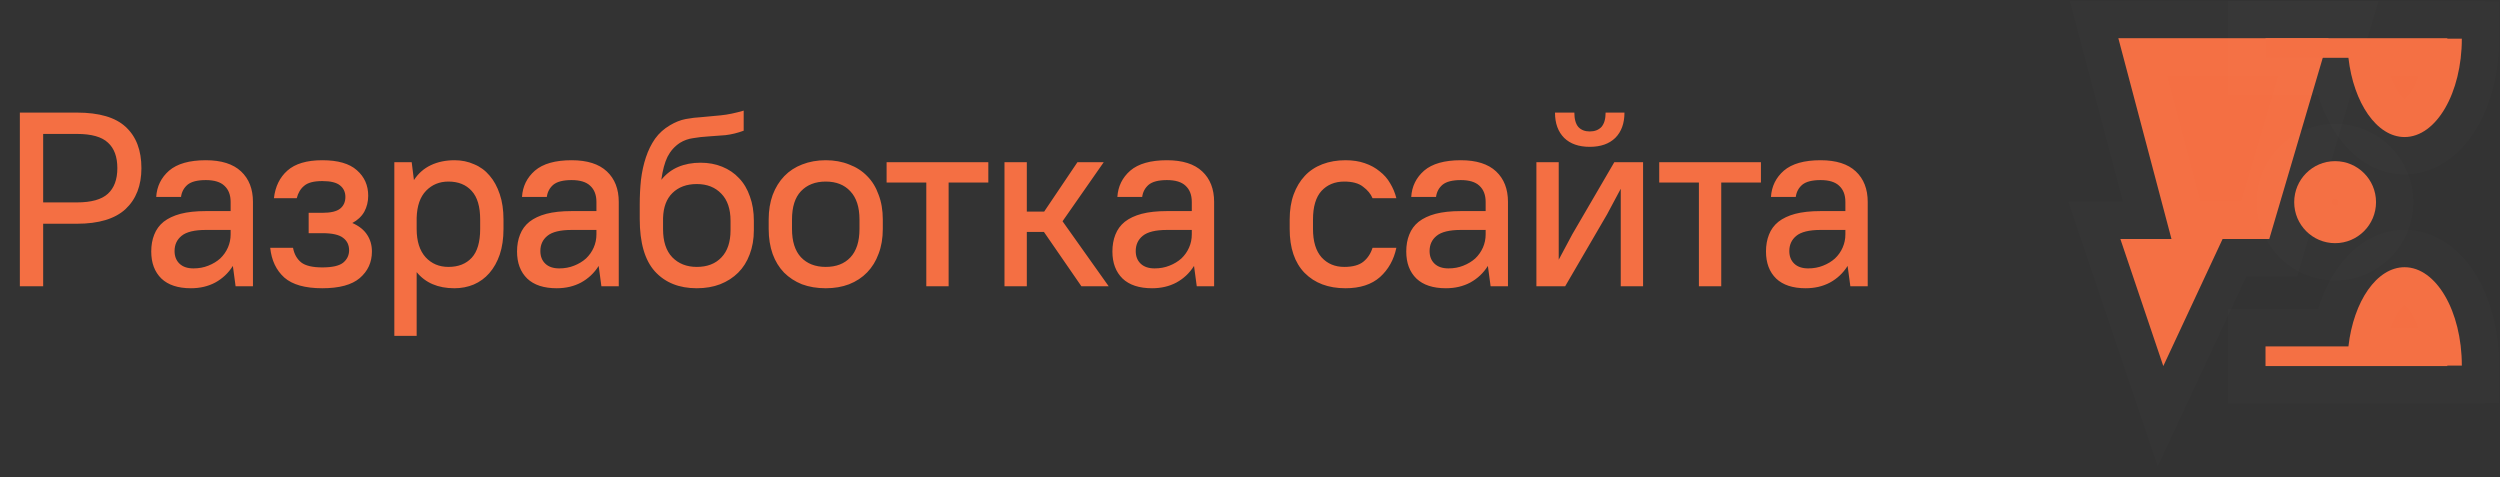
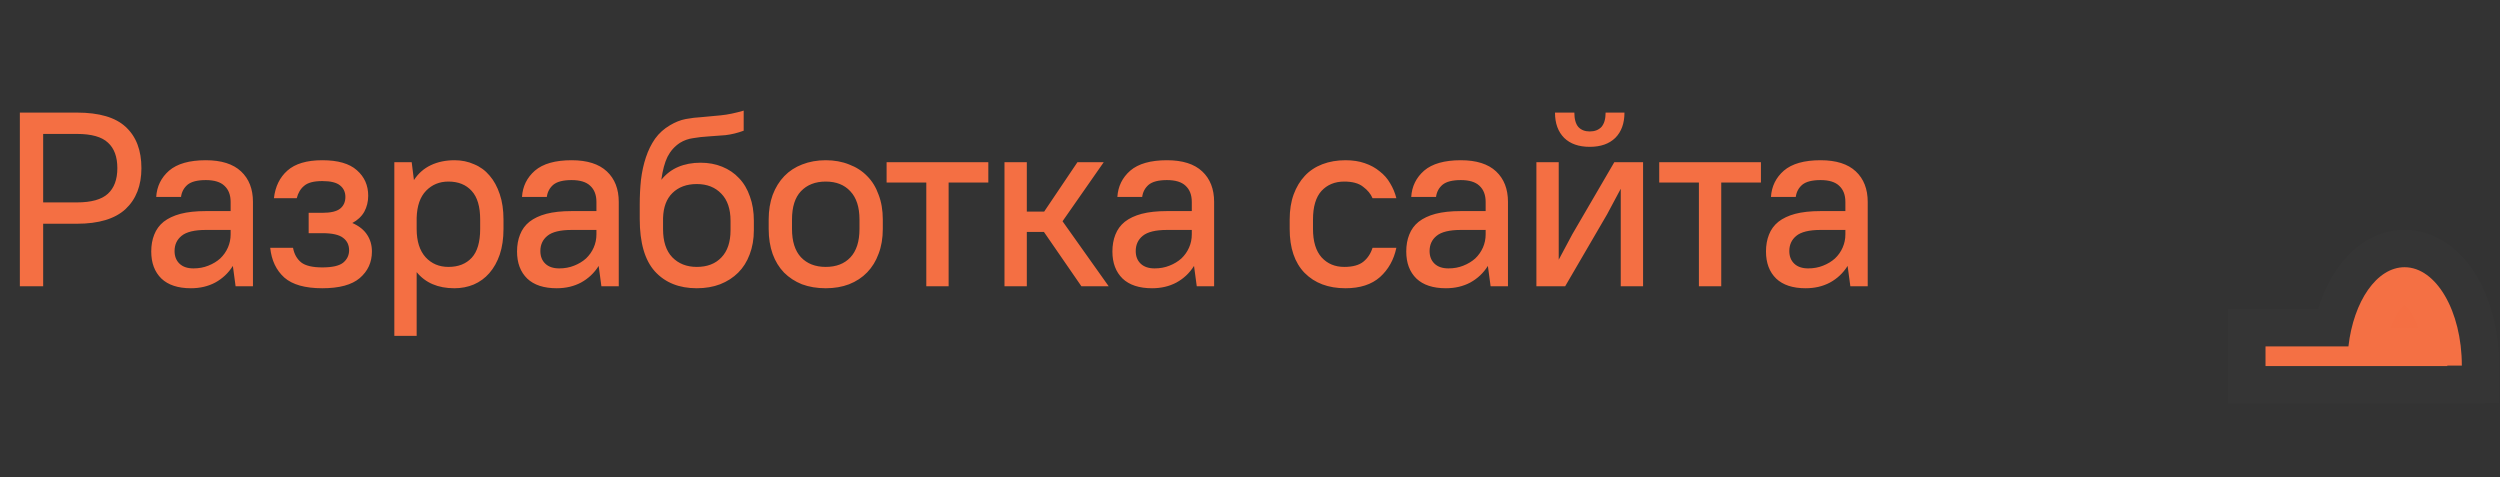
<svg xmlns="http://www.w3.org/2000/svg" width="131" height="25" viewBox="0 0 131 25" fill="none">
  <rect x="0" y="0" width="131" height="25" fill="#333333" stroke="none" />
  <path d="M1.04 5.9H4.03C5.2 5.9 6.054 6.151 6.591 6.654C7.137 7.157 7.41 7.876 7.41 8.812C7.41 9.722 7.133 10.437 6.578 10.957C6.023 11.468 5.174 11.724 4.03 11.724H2.262V15H1.04V5.9ZM2.262 7.018V10.606H4.03C4.784 10.606 5.326 10.454 5.655 10.151C5.984 9.848 6.149 9.401 6.149 8.812C6.149 8.214 5.984 7.768 5.655 7.473C5.334 7.17 4.793 7.018 4.03 7.018H2.262ZM10.005 15.104C9.329 15.104 8.813 14.935 8.458 14.597C8.103 14.25 7.925 13.778 7.925 13.18C7.925 12.851 7.977 12.556 8.081 12.296C8.185 12.027 8.35 11.802 8.575 11.62C8.809 11.438 9.104 11.299 9.459 11.204C9.823 11.109 10.265 11.061 10.785 11.061H12.085V10.58C12.085 10.216 11.977 9.934 11.76 9.735C11.552 9.536 11.227 9.436 10.785 9.436C10.343 9.436 10.022 9.518 9.823 9.683C9.632 9.848 9.52 10.06 9.485 10.32H8.185C8.22 9.765 8.445 9.306 8.861 8.942C9.286 8.578 9.927 8.396 10.785 8.396C11.6 8.396 12.215 8.591 12.631 8.981C13.047 9.371 13.255 9.904 13.255 10.58V15H12.345L12.202 13.934C11.968 14.307 11.66 14.597 11.279 14.805C10.906 15.004 10.482 15.104 10.005 15.104ZM10.135 14.064C10.421 14.064 10.681 14.016 10.915 13.921C11.158 13.826 11.366 13.7 11.539 13.544C11.712 13.379 11.847 13.189 11.942 12.972C12.037 12.755 12.085 12.526 12.085 12.283V12.049H10.785C10.187 12.049 9.762 12.153 9.511 12.361C9.268 12.56 9.147 12.825 9.147 13.154C9.147 13.431 9.234 13.652 9.407 13.817C9.58 13.982 9.823 14.064 10.135 14.064ZM16.889 8.396C17.703 8.396 18.306 8.569 18.696 8.916C19.095 9.263 19.294 9.709 19.294 10.255C19.294 10.567 19.224 10.849 19.086 11.1C18.947 11.343 18.739 11.538 18.462 11.685C18.817 11.841 19.077 12.049 19.242 12.309C19.407 12.56 19.489 12.851 19.489 13.18C19.489 13.743 19.276 14.207 18.852 14.571C18.436 14.926 17.782 15.104 16.889 15.104C15.988 15.104 15.325 14.918 14.9 14.545C14.475 14.164 14.228 13.644 14.159 12.985H15.355C15.415 13.314 15.559 13.57 15.784 13.752C16.009 13.925 16.378 14.012 16.889 14.012C17.409 14.012 17.773 13.93 17.981 13.765C18.189 13.592 18.293 13.375 18.293 13.115C18.293 12.838 18.189 12.621 17.981 12.465C17.773 12.3 17.409 12.218 16.889 12.218H16.174V11.152H16.889C17.331 11.152 17.643 11.078 17.825 10.931C18.007 10.784 18.098 10.58 18.098 10.32C18.098 10.069 18.007 9.869 17.825 9.722C17.643 9.566 17.331 9.488 16.889 9.488C16.447 9.488 16.131 9.57 15.94 9.735C15.749 9.891 15.619 10.108 15.55 10.385H14.354C14.423 9.778 14.657 9.297 15.056 8.942C15.463 8.578 16.074 8.396 16.889 8.396ZM23.809 15.104C22.951 15.104 22.293 14.822 21.833 14.259V17.6H20.663V8.5H21.573L21.69 9.436C21.916 9.089 22.21 8.829 22.574 8.656C22.938 8.483 23.354 8.396 23.822 8.396C24.186 8.396 24.524 8.465 24.836 8.604C25.157 8.734 25.43 8.933 25.655 9.202C25.881 9.462 26.058 9.787 26.188 10.177C26.318 10.558 26.383 11 26.383 11.503V11.997C26.383 12.5 26.318 12.946 26.188 13.336C26.058 13.717 25.876 14.042 25.642 14.311C25.417 14.571 25.144 14.77 24.823 14.909C24.511 15.039 24.173 15.104 23.809 15.104ZM23.497 13.986C24.017 13.986 24.425 13.826 24.719 13.505C25.014 13.184 25.161 12.682 25.161 11.997V11.503C25.161 10.827 25.014 10.329 24.719 10.008C24.425 9.679 24.017 9.514 23.497 9.514C23.029 9.514 22.639 9.674 22.327 9.995C22.015 10.316 21.851 10.788 21.833 11.412V11.997C21.833 12.638 21.989 13.132 22.301 13.479C22.613 13.817 23.012 13.986 23.497 13.986ZM29.173 15.104C28.497 15.104 27.981 14.935 27.626 14.597C27.27 14.25 27.093 13.778 27.093 13.18C27.093 12.851 27.145 12.556 27.249 12.296C27.353 12.027 27.517 11.802 27.743 11.62C27.977 11.438 28.271 11.299 28.627 11.204C28.991 11.109 29.433 11.061 29.953 11.061H31.253V10.58C31.253 10.216 31.145 9.934 30.928 9.735C30.72 9.536 30.395 9.436 29.953 9.436C29.511 9.436 29.19 9.518 28.991 9.683C28.8 9.848 28.688 10.06 28.653 10.32H27.353C27.387 9.765 27.613 9.306 28.029 8.942C28.453 8.578 29.095 8.396 29.953 8.396C30.767 8.396 31.383 8.591 31.799 8.981C32.215 9.371 32.423 9.904 32.423 10.58V15H31.513L31.37 13.934C31.136 14.307 30.828 14.597 30.447 14.805C30.074 15.004 29.649 15.104 29.173 15.104ZM29.303 14.064C29.589 14.064 29.849 14.016 30.083 13.921C30.326 13.826 30.534 13.7 30.707 13.544C30.88 13.379 31.015 13.189 31.11 12.972C31.205 12.755 31.253 12.526 31.253 12.283V12.049H29.953C29.355 12.049 28.93 12.153 28.679 12.361C28.436 12.56 28.315 12.825 28.315 13.154C28.315 13.431 28.401 13.652 28.575 13.817C28.748 13.982 28.991 14.064 29.303 14.064ZM36.512 15.104C35.584 15.104 34.852 14.809 34.315 14.22C33.786 13.631 33.522 12.716 33.522 11.477V10.723C33.522 10.272 33.543 9.839 33.587 9.423C33.639 8.998 33.725 8.604 33.847 8.24C33.968 7.876 34.128 7.551 34.328 7.265C34.536 6.979 34.796 6.745 35.108 6.563C35.385 6.398 35.658 6.29 35.927 6.238C36.204 6.186 36.494 6.151 36.798 6.134C37.101 6.108 37.426 6.078 37.773 6.043C38.128 6.008 38.527 5.926 38.969 5.796V6.849C38.639 6.97 38.319 7.048 38.007 7.083C37.703 7.109 37.409 7.131 37.123 7.148C36.837 7.165 36.568 7.196 36.317 7.239C36.065 7.274 35.836 7.356 35.628 7.486C35.35 7.668 35.134 7.911 34.978 8.214C34.83 8.517 34.722 8.92 34.653 9.423C34.895 9.12 35.19 8.894 35.537 8.747C35.883 8.6 36.273 8.526 36.707 8.526C37.123 8.526 37.5 8.595 37.838 8.734C38.184 8.873 38.479 9.072 38.722 9.332C38.973 9.592 39.164 9.913 39.294 10.294C39.432 10.667 39.502 11.091 39.502 11.568V12.062C39.502 12.53 39.428 12.955 39.281 13.336C39.142 13.709 38.943 14.025 38.683 14.285C38.423 14.545 38.106 14.749 37.734 14.896C37.37 15.035 36.962 15.104 36.512 15.104ZM36.512 9.644C35.983 9.644 35.558 9.8 35.238 10.112C34.926 10.415 34.761 10.853 34.744 11.425V12.01C34.744 12.651 34.904 13.141 35.225 13.479C35.554 13.817 35.983 13.986 36.512 13.986C37.058 13.986 37.487 13.821 37.799 13.492C38.119 13.163 38.28 12.686 38.28 12.062V11.568C38.28 10.953 38.119 10.48 37.799 10.151C37.478 9.813 37.049 9.644 36.512 9.644ZM43.269 15.104C42.81 15.104 42.394 15.035 42.021 14.896C41.657 14.749 41.345 14.545 41.085 14.285C40.825 14.016 40.626 13.691 40.487 13.31C40.349 12.92 40.279 12.482 40.279 11.997V11.503C40.279 11.026 40.349 10.597 40.487 10.216C40.635 9.826 40.838 9.497 41.098 9.228C41.358 8.959 41.67 8.756 42.034 8.617C42.407 8.47 42.819 8.396 43.269 8.396C43.72 8.396 44.127 8.47 44.491 8.617C44.864 8.756 45.18 8.959 45.44 9.228C45.7 9.488 45.9 9.813 46.038 10.203C46.185 10.584 46.259 11.018 46.259 11.503V11.997C46.259 12.482 46.185 12.916 46.038 13.297C45.9 13.678 45.7 14.003 45.44 14.272C45.18 14.541 44.864 14.749 44.491 14.896C44.127 15.035 43.72 15.104 43.269 15.104ZM43.269 13.986C43.815 13.986 44.244 13.821 44.556 13.492C44.877 13.154 45.037 12.656 45.037 11.997V11.503C45.037 10.853 44.877 10.359 44.556 10.021C44.244 9.683 43.815 9.514 43.269 9.514C42.723 9.514 42.29 9.683 41.969 10.021C41.657 10.35 41.501 10.844 41.501 11.503V11.997C41.501 12.647 41.657 13.141 41.969 13.479C42.29 13.817 42.723 13.986 43.269 13.986ZM46.458 8.5H51.788V9.566H49.708V15H48.538V9.566H46.458V8.5ZM54.702 12.153H53.805V15H52.635V8.5H53.805V11.087H54.715L56.457 8.5H57.835L55.677 11.594L58.095 15H56.665L54.702 12.153ZM60.37 15.104C59.694 15.104 59.179 14.935 58.823 14.597C58.468 14.25 58.29 13.778 58.29 13.18C58.29 12.851 58.342 12.556 58.446 12.296C58.55 12.027 58.715 11.802 58.94 11.62C59.174 11.438 59.469 11.299 59.824 11.204C60.188 11.109 60.63 11.061 61.15 11.061H62.45V10.58C62.45 10.216 62.342 9.934 62.125 9.735C61.917 9.536 61.592 9.436 61.15 9.436C60.708 9.436 60.388 9.518 60.188 9.683C59.998 9.848 59.885 10.06 59.85 10.32H58.55C58.585 9.765 58.81 9.306 59.226 8.942C59.651 8.578 60.292 8.396 61.15 8.396C61.965 8.396 62.58 8.591 62.996 8.981C63.412 9.371 63.62 9.904 63.62 10.58V15H62.71L62.567 13.934C62.333 14.307 62.026 14.597 61.644 14.805C61.272 15.004 60.847 15.104 60.37 15.104ZM60.5 14.064C60.786 14.064 61.046 14.016 61.28 13.921C61.523 13.826 61.731 13.7 61.904 13.544C62.078 13.379 62.212 13.189 62.307 12.972C62.403 12.755 62.45 12.526 62.45 12.283V12.049H61.15C60.552 12.049 60.128 12.153 59.876 12.361C59.634 12.56 59.512 12.825 59.512 13.154C59.512 13.431 59.599 13.652 59.772 13.817C59.946 13.982 60.188 14.064 60.5 14.064ZM70.504 15.104C69.603 15.104 68.888 14.835 68.359 14.298C67.839 13.761 67.579 12.994 67.579 11.997V11.503C67.579 11.009 67.648 10.571 67.787 10.19C67.926 9.809 68.121 9.484 68.372 9.215C68.624 8.946 68.931 8.743 69.295 8.604C69.659 8.465 70.062 8.396 70.504 8.396C70.885 8.396 71.224 8.448 71.518 8.552C71.822 8.656 72.082 8.799 72.298 8.981C72.523 9.154 72.706 9.362 72.844 9.605C72.992 9.848 73.1 10.108 73.169 10.385H71.921C71.826 10.16 71.661 9.96 71.427 9.787C71.202 9.605 70.873 9.514 70.439 9.514C69.945 9.514 69.546 9.679 69.243 10.008C68.948 10.337 68.801 10.836 68.801 11.503V11.997C68.801 12.656 68.953 13.154 69.256 13.492C69.559 13.821 69.954 13.986 70.439 13.986C70.881 13.986 71.215 13.895 71.44 13.713C71.665 13.531 71.826 13.288 71.921 12.985H73.169C73.039 13.609 72.753 14.12 72.311 14.519C71.869 14.909 71.267 15.104 70.504 15.104ZM75.768 15.104C75.092 15.104 74.576 14.935 74.221 14.597C73.865 14.25 73.688 13.778 73.688 13.18C73.688 12.851 73.74 12.556 73.844 12.296C73.948 12.027 74.112 11.802 74.338 11.62C74.572 11.438 74.866 11.299 75.222 11.204C75.586 11.109 76.028 11.061 76.548 11.061H77.848V10.58C77.848 10.216 77.739 9.934 77.523 9.735C77.315 9.536 76.99 9.436 76.548 9.436C76.106 9.436 75.785 9.518 75.586 9.683C75.395 9.848 75.282 10.06 75.248 10.32H73.948C73.982 9.765 74.208 9.306 74.624 8.942C75.048 8.578 75.69 8.396 76.548 8.396C77.362 8.396 77.978 8.591 78.394 8.981C78.81 9.371 79.018 9.904 79.018 10.58V15H78.108L77.965 13.934C77.731 14.307 77.423 14.597 77.042 14.805C76.669 15.004 76.244 15.104 75.768 15.104ZM75.898 14.064C76.184 14.064 76.444 14.016 76.678 13.921C76.92 13.826 77.128 13.7 77.302 13.544C77.475 13.379 77.609 13.189 77.705 12.972C77.8 12.755 77.848 12.526 77.848 12.283V12.049H76.548C75.95 12.049 75.525 12.153 75.274 12.361C75.031 12.56 74.91 12.825 74.91 13.154C74.91 13.431 74.996 13.652 75.17 13.817C75.343 13.982 75.586 14.064 75.898 14.064ZM84.927 9.891L84.212 11.23L82.015 15H80.507V8.5H81.677V13.609L82.392 12.27L84.589 8.5H86.097V15H84.927V9.891ZM83.302 7.694C82.73 7.694 82.283 7.538 81.963 7.226C81.642 6.905 81.482 6.463 81.482 5.9H82.496C82.496 6.238 82.565 6.489 82.704 6.654C82.851 6.81 83.05 6.888 83.302 6.888C83.562 6.888 83.765 6.81 83.913 6.654C84.06 6.489 84.134 6.238 84.134 5.9H85.122C85.122 6.463 84.961 6.905 84.641 7.226C84.32 7.538 83.874 7.694 83.302 7.694ZM86.943 8.5H92.273V9.566H90.193V15H89.023V9.566H86.943V8.5ZM94.618 15.104C93.942 15.104 93.427 14.935 93.071 14.597C92.716 14.25 92.538 13.778 92.538 13.18C92.538 12.851 92.59 12.556 92.694 12.296C92.798 12.027 92.963 11.802 93.188 11.62C93.422 11.438 93.717 11.299 94.072 11.204C94.436 11.109 94.878 11.061 95.398 11.061H96.698V10.58C96.698 10.216 96.59 9.934 96.373 9.735C96.165 9.536 95.84 9.436 95.398 9.436C94.956 9.436 94.635 9.518 94.436 9.683C94.246 9.848 94.133 10.06 94.098 10.32H92.798C92.833 9.765 93.058 9.306 93.474 8.942C93.899 8.578 94.54 8.396 95.398 8.396C96.213 8.396 96.828 8.591 97.244 8.981C97.66 9.371 97.868 9.904 97.868 10.58V15H96.958L96.815 13.934C96.581 14.307 96.273 14.597 95.892 14.805C95.519 15.004 95.095 15.104 94.618 15.104ZM94.748 14.064C95.034 14.064 95.294 14.016 95.528 13.921C95.771 13.826 95.979 13.7 96.152 13.544C96.326 13.379 96.46 13.189 96.555 12.972C96.65 12.755 96.698 12.526 96.698 12.283V12.049H95.398C94.8 12.049 94.376 12.153 94.124 12.361C93.882 12.56 93.76 12.825 93.76 13.154C93.76 13.431 93.847 13.652 94.02 13.817C94.194 13.982 94.436 14.064 94.748 14.064Z" fill="#F46F43" />
-   <path d="M113.786 12.524H111.107L113.357 19.182L116.464 12.524H118.91L122.017 2H111L113.786 12.524Z" fill="#F46F43" stroke="white" stroke-opacity="0.01" stroke-width="3.916" stroke-miterlimit="10" />
  <path d="M126 14.002C124.542 14.002 123.327 15.786 123.057 18.153H118.713V19.182H128.239V19.156H129C129 16.308 127.656 14.002 126 14.002Z" fill="#F46F43" stroke="white" stroke-opacity="0.01" stroke-width="3.916" stroke-miterlimit="10" />
-   <path d="M128.239 2H118.713V3.029H123.057C123.327 5.392 124.543 7.181 126 7.181C127.656 7.181 129 4.874 129 2.026H128.239L128.239 2Z" fill="#F46F43" stroke="white" stroke-opacity="0.01" stroke-width="3.916" stroke-miterlimit="10" />
-   <path d="M124.504 10.593C124.504 11.78 123.544 12.742 122.36 12.742C121.176 12.742 120.216 11.78 120.216 10.593C120.216 9.406 121.176 8.444 122.36 8.444C123.544 8.444 124.504 9.406 124.504 10.593Z" fill="#F46F43" stroke="white" stroke-opacity="0.01" stroke-width="3.916" stroke-miterlimit="10" />
</svg>